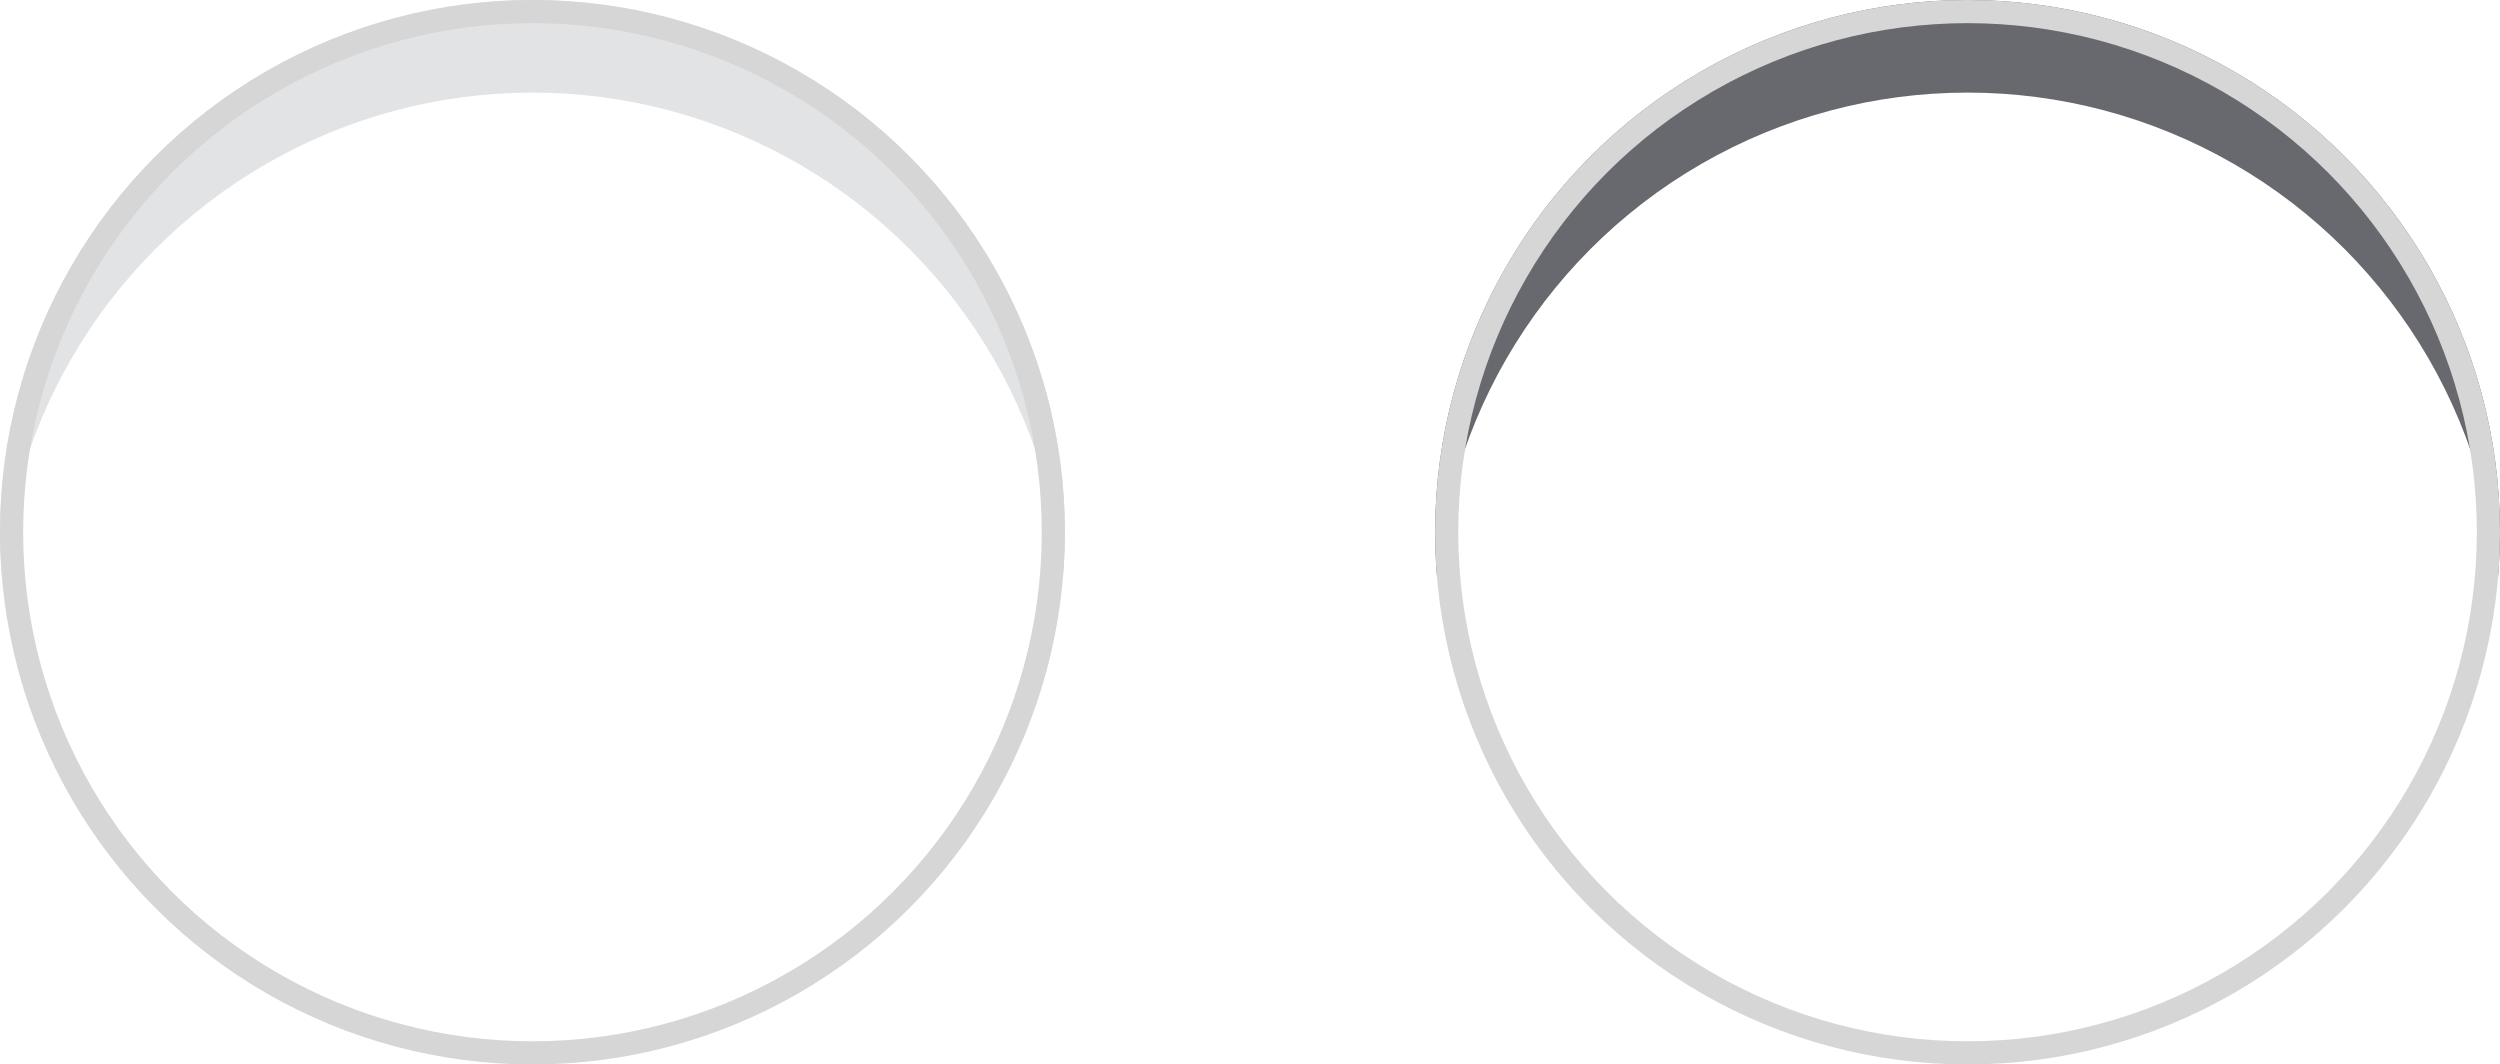
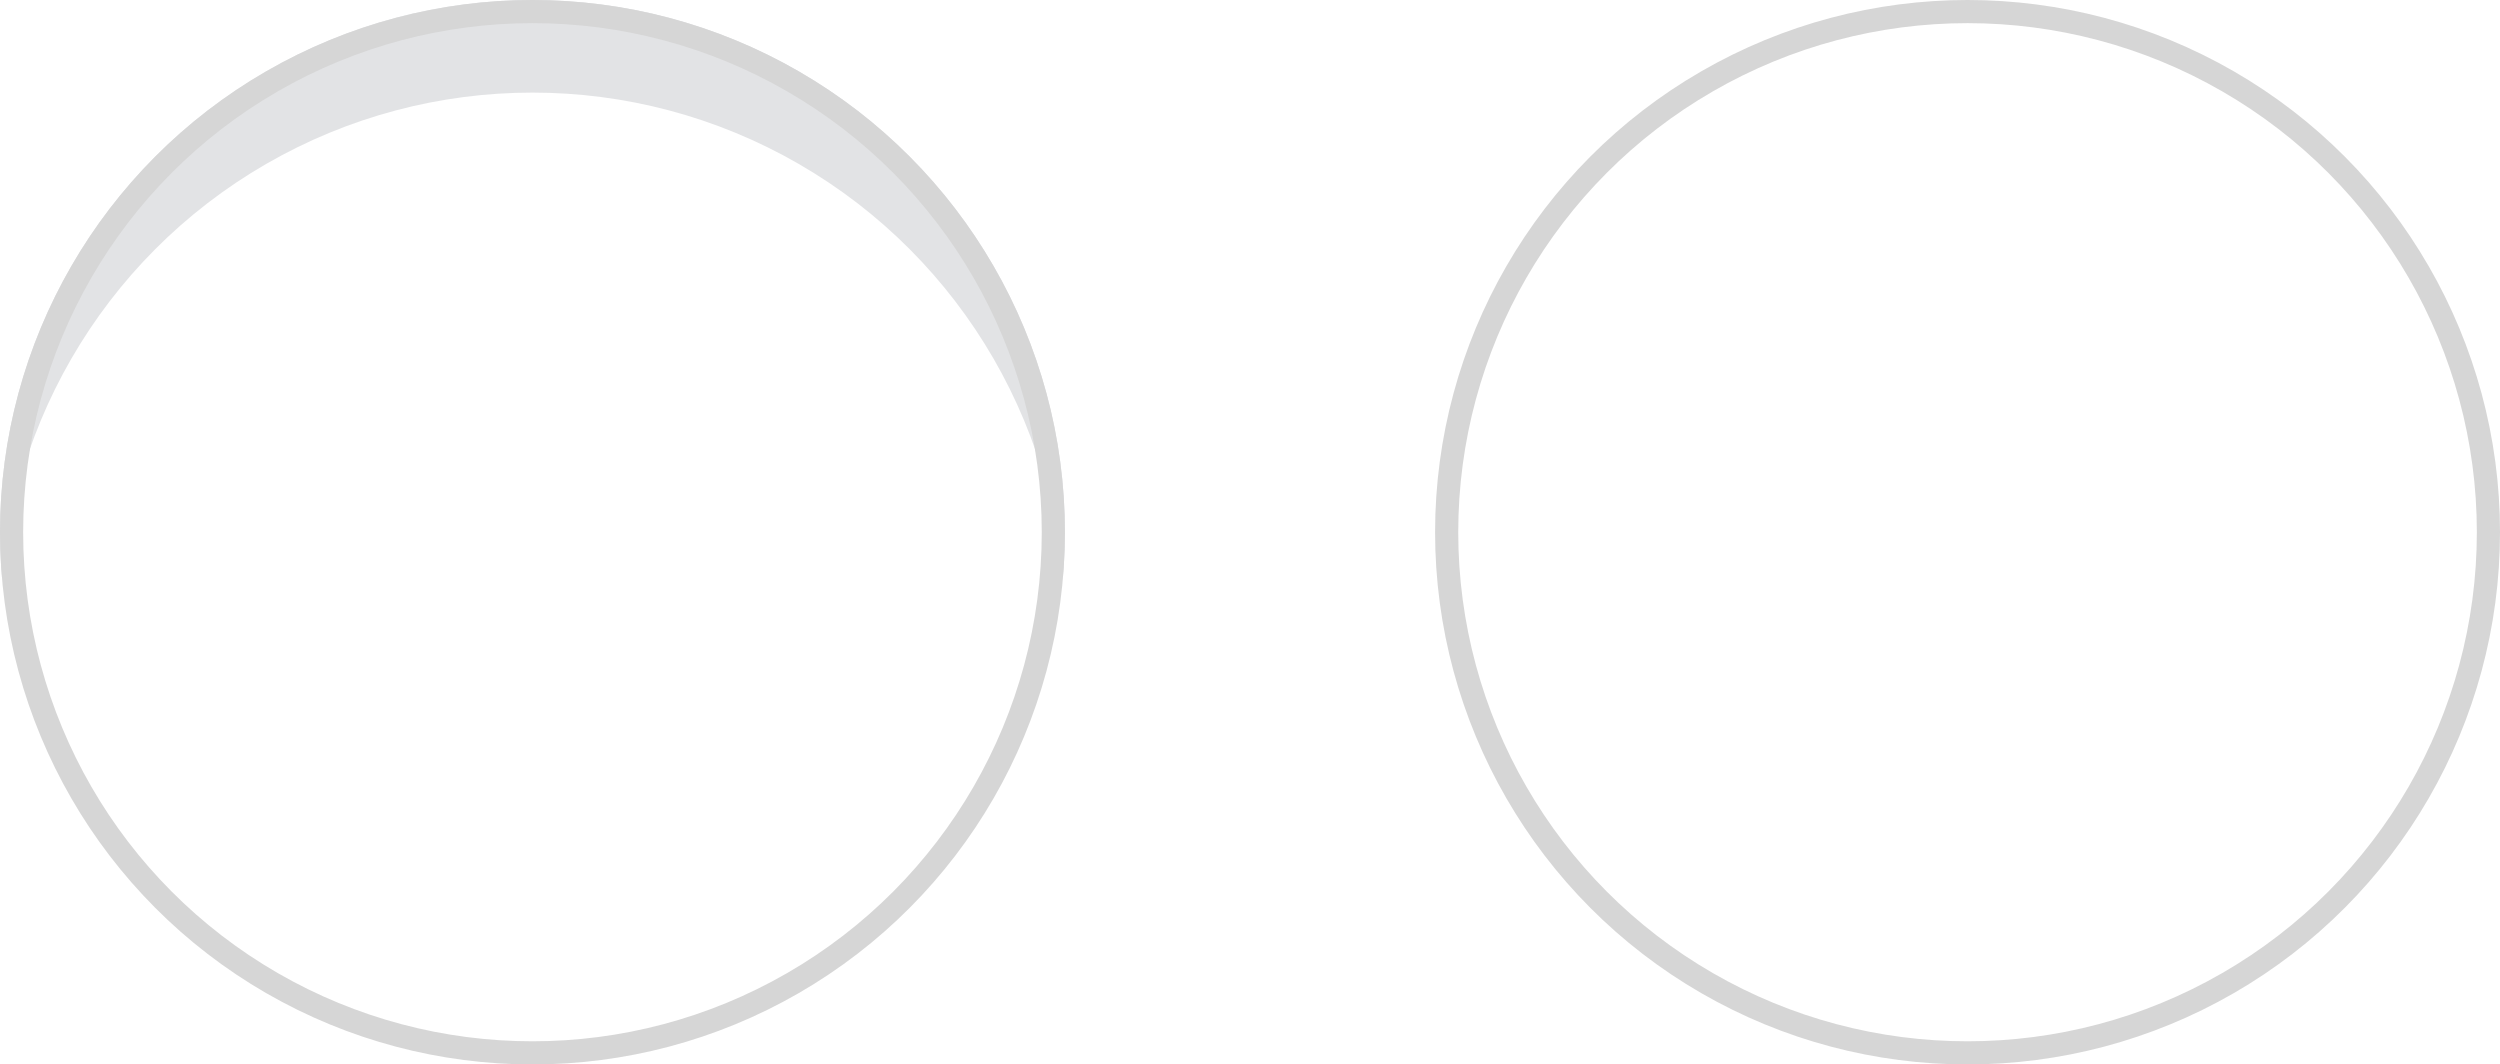
<svg xmlns="http://www.w3.org/2000/svg" width="107.99" height="45.98" viewBox="0 0 107.99 45.98">
  <defs>
    <filter id="S9_1_Swatch_68696e_1">
      <feOffset dy="4" input="SourceAlpha" />
      <feGaussianBlur stdDeviation="1.5" result="blur" />
      <feFlood flood-opacity="0.102" result="color" />
      <feComposite operator="out" in="SourceGraphic" in2="blur" />
      <feComposite operator="in" in="color" />
      <feComposite operator="in" in2="SourceGraphic" />
    </filter>
    <filter id="S9_1_Swatch_e2e3e5_1">
      <feOffset dy="4" input="SourceAlpha" />
      <feGaussianBlur stdDeviation="1.5" result="blur-2" />
      <feFlood flood-opacity="0.102" result="color-2" />
      <feComposite operator="out" in="SourceGraphic" in2="blur-2" />
      <feComposite operator="in" in="color-2" />
      <feComposite operator="in" in2="SourceGraphic" />
    </filter>
  </defs>
  <g id="S9_1_Swatches" transform="translate(-712 -11730)">
    <g data-type="innerShadowGroup">
-       <ellipse id="S9_1_Swatch_68696e_1-2" data-name="S9_1_Swatch_68696e_1" cx="23" cy="22.99" rx="23" ry="22.99" transform="translate(773.99 11730)" fill="#68696e" />
      <g transform="matrix(1, 0, 0, 1, 712, 11730)" filter="url(#S9_1_Swatch_68696e_1)">
        <ellipse id="S9_1_Swatch_68696e_1-3" data-name="S9_1_Swatch_68696e_1" cx="23" cy="22.99" rx="23" ry="22.99" transform="translate(61.99)" fill="#fff" />
      </g>
      <g id="S9_1_Swatch_68696e_1-4" data-name="S9_1_Swatch_68696e_1" transform="translate(773.99 11730)" fill="none" stroke="#d6d6d6" stroke-linejoin="round" stroke-width="1">
-         <ellipse cx="23" cy="22.99" rx="23" ry="22.99" stroke="none" />
        <ellipse cx="23" cy="22.99" rx="22.5" ry="22.49" fill="none" />
      </g>
    </g>
    <g data-type="innerShadowGroup">
      <ellipse id="S9_1_Swatch_e2e3e5_1-2" data-name="S9_1_Swatch_e2e3e5_1" cx="23" cy="22.99" rx="23" ry="22.99" transform="translate(712 11730)" fill="#e2e3e5" />
      <g transform="matrix(1, 0, 0, 1, 712, 11730)" filter="url(#S9_1_Swatch_e2e3e5_1)">
        <ellipse id="S9_1_Swatch_e2e3e5_1-3" data-name="S9_1_Swatch_e2e3e5_1" cx="23" cy="22.99" rx="23" ry="22.99" fill="#fff" />
      </g>
      <g id="S9_1_Swatch_e2e3e5_1-4" data-name="S9_1_Swatch_e2e3e5_1" transform="translate(712 11730)" fill="none" stroke="#d6d6d6" stroke-linejoin="round" stroke-width="1">
        <ellipse cx="23" cy="22.99" rx="23" ry="22.99" stroke="none" />
        <ellipse cx="23" cy="22.99" rx="22.5" ry="22.49" fill="none" />
      </g>
    </g>
  </g>
</svg>